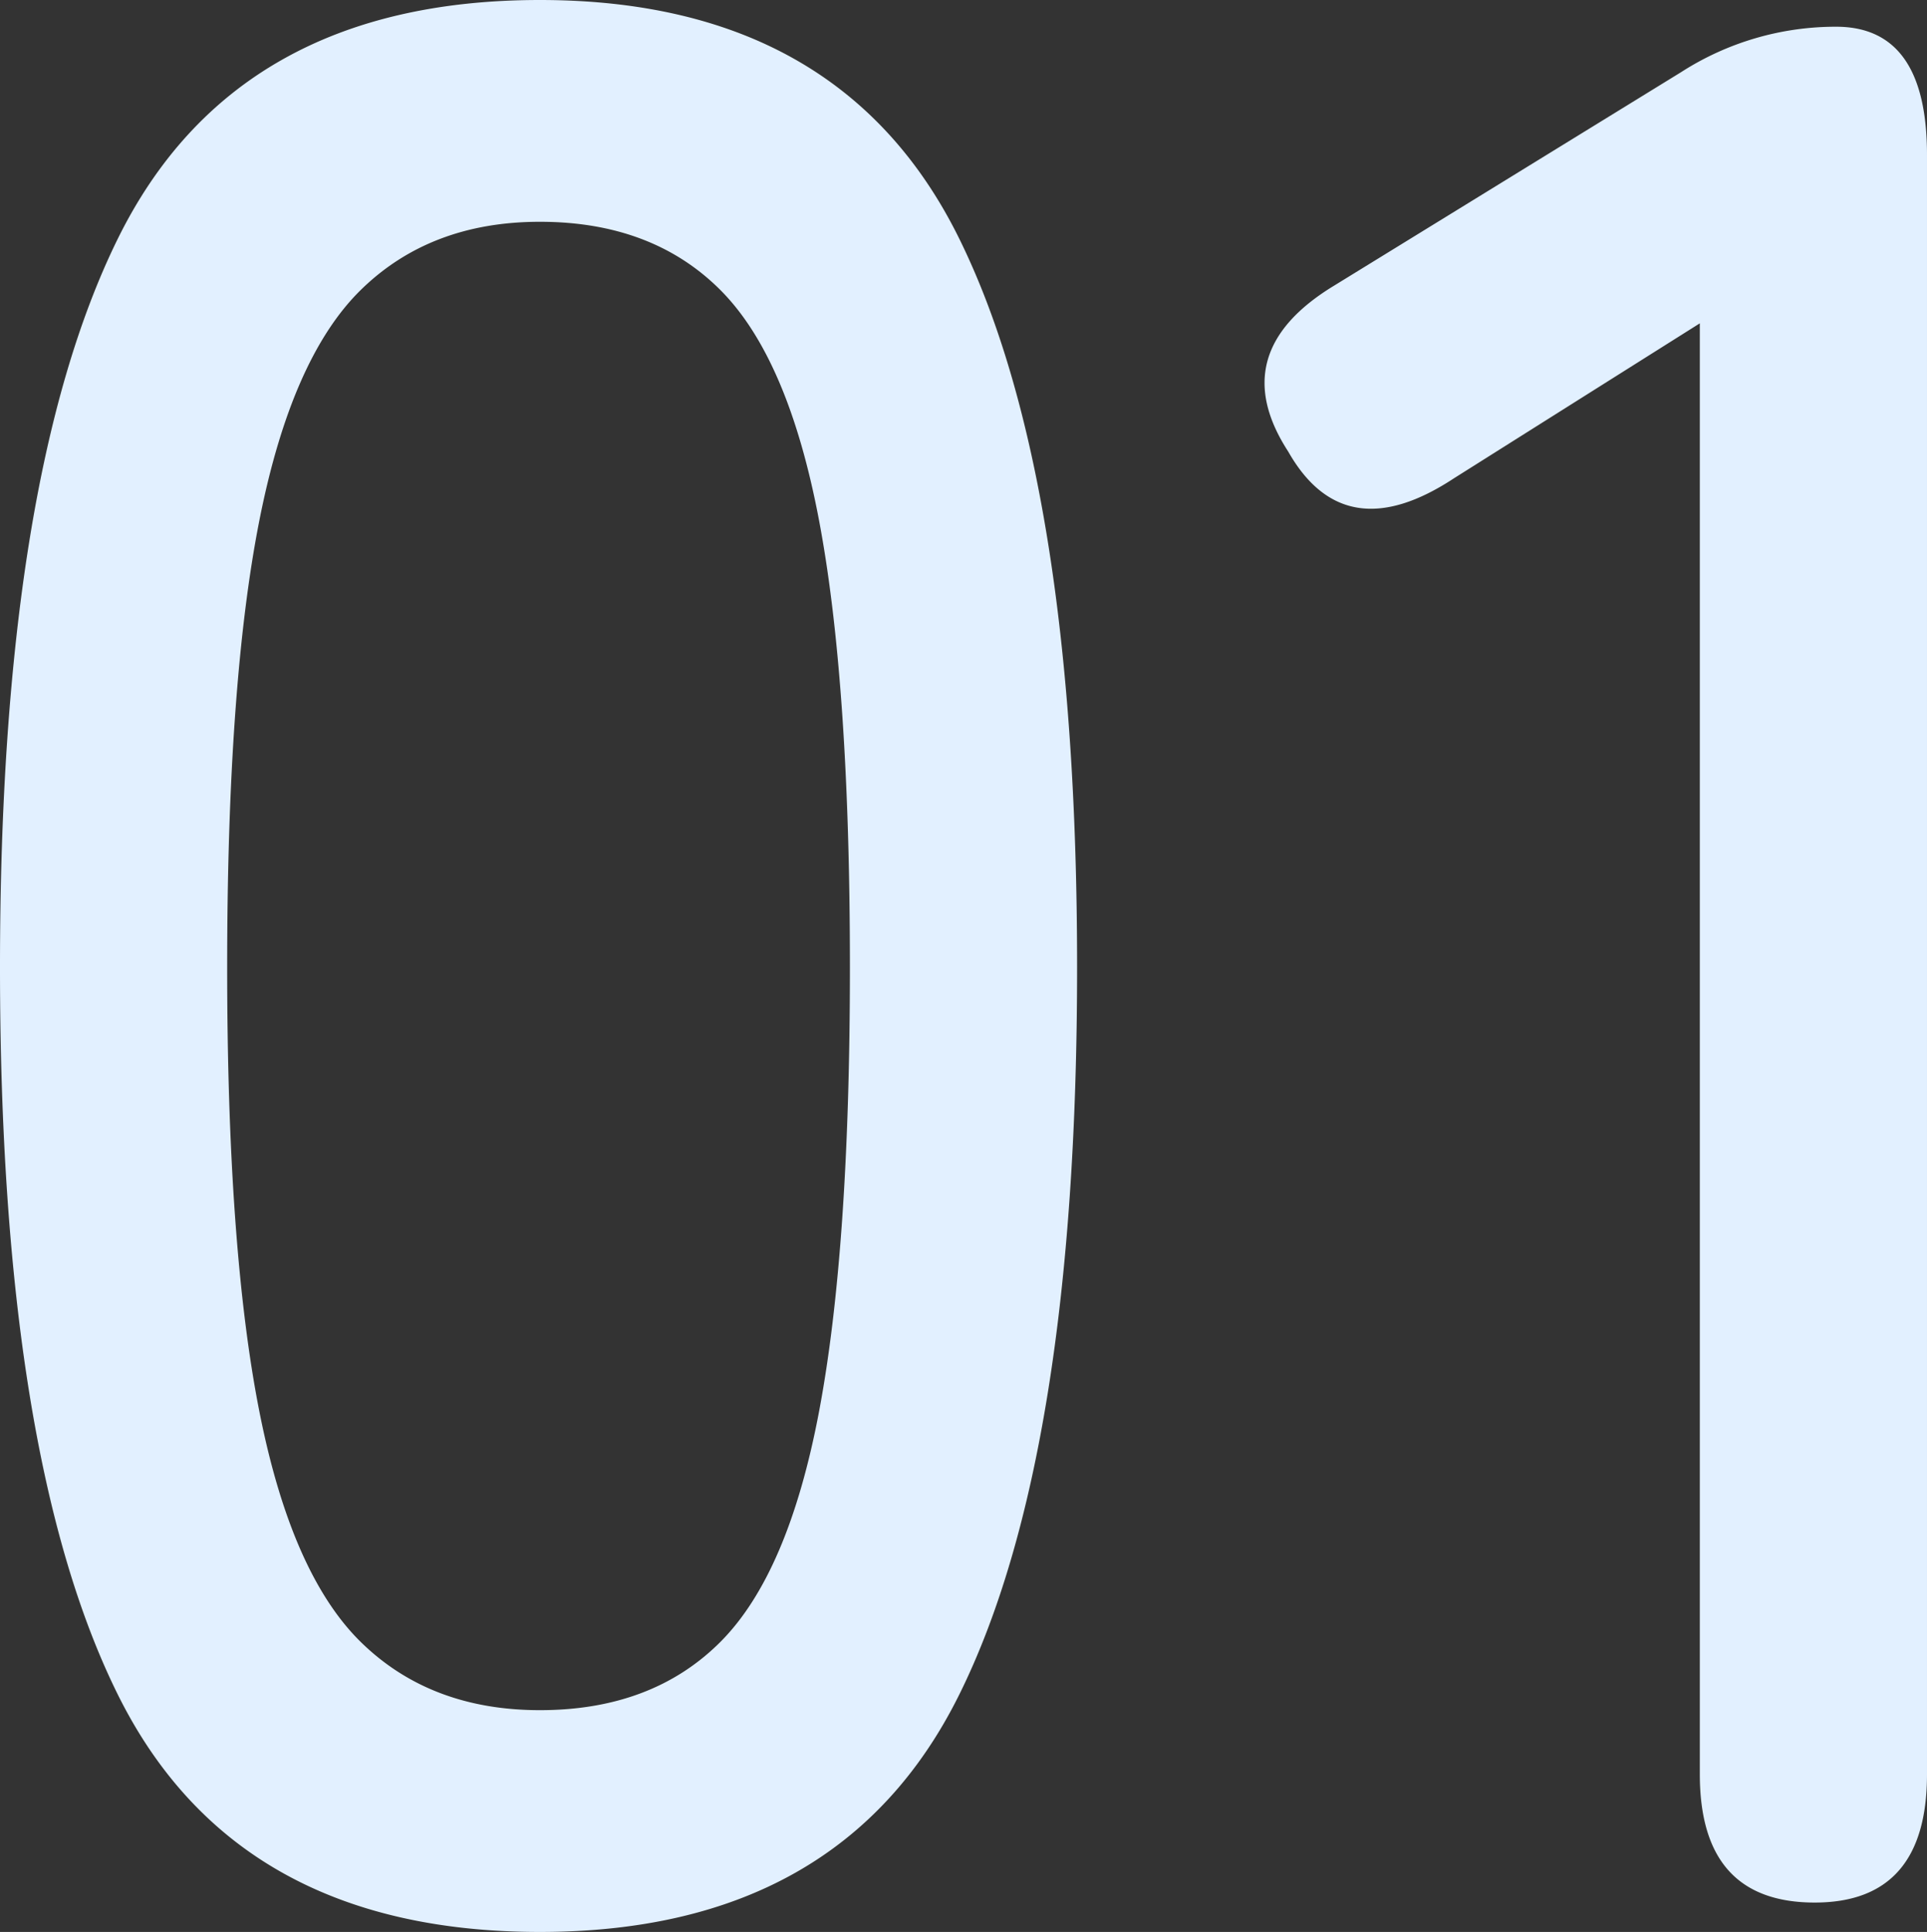
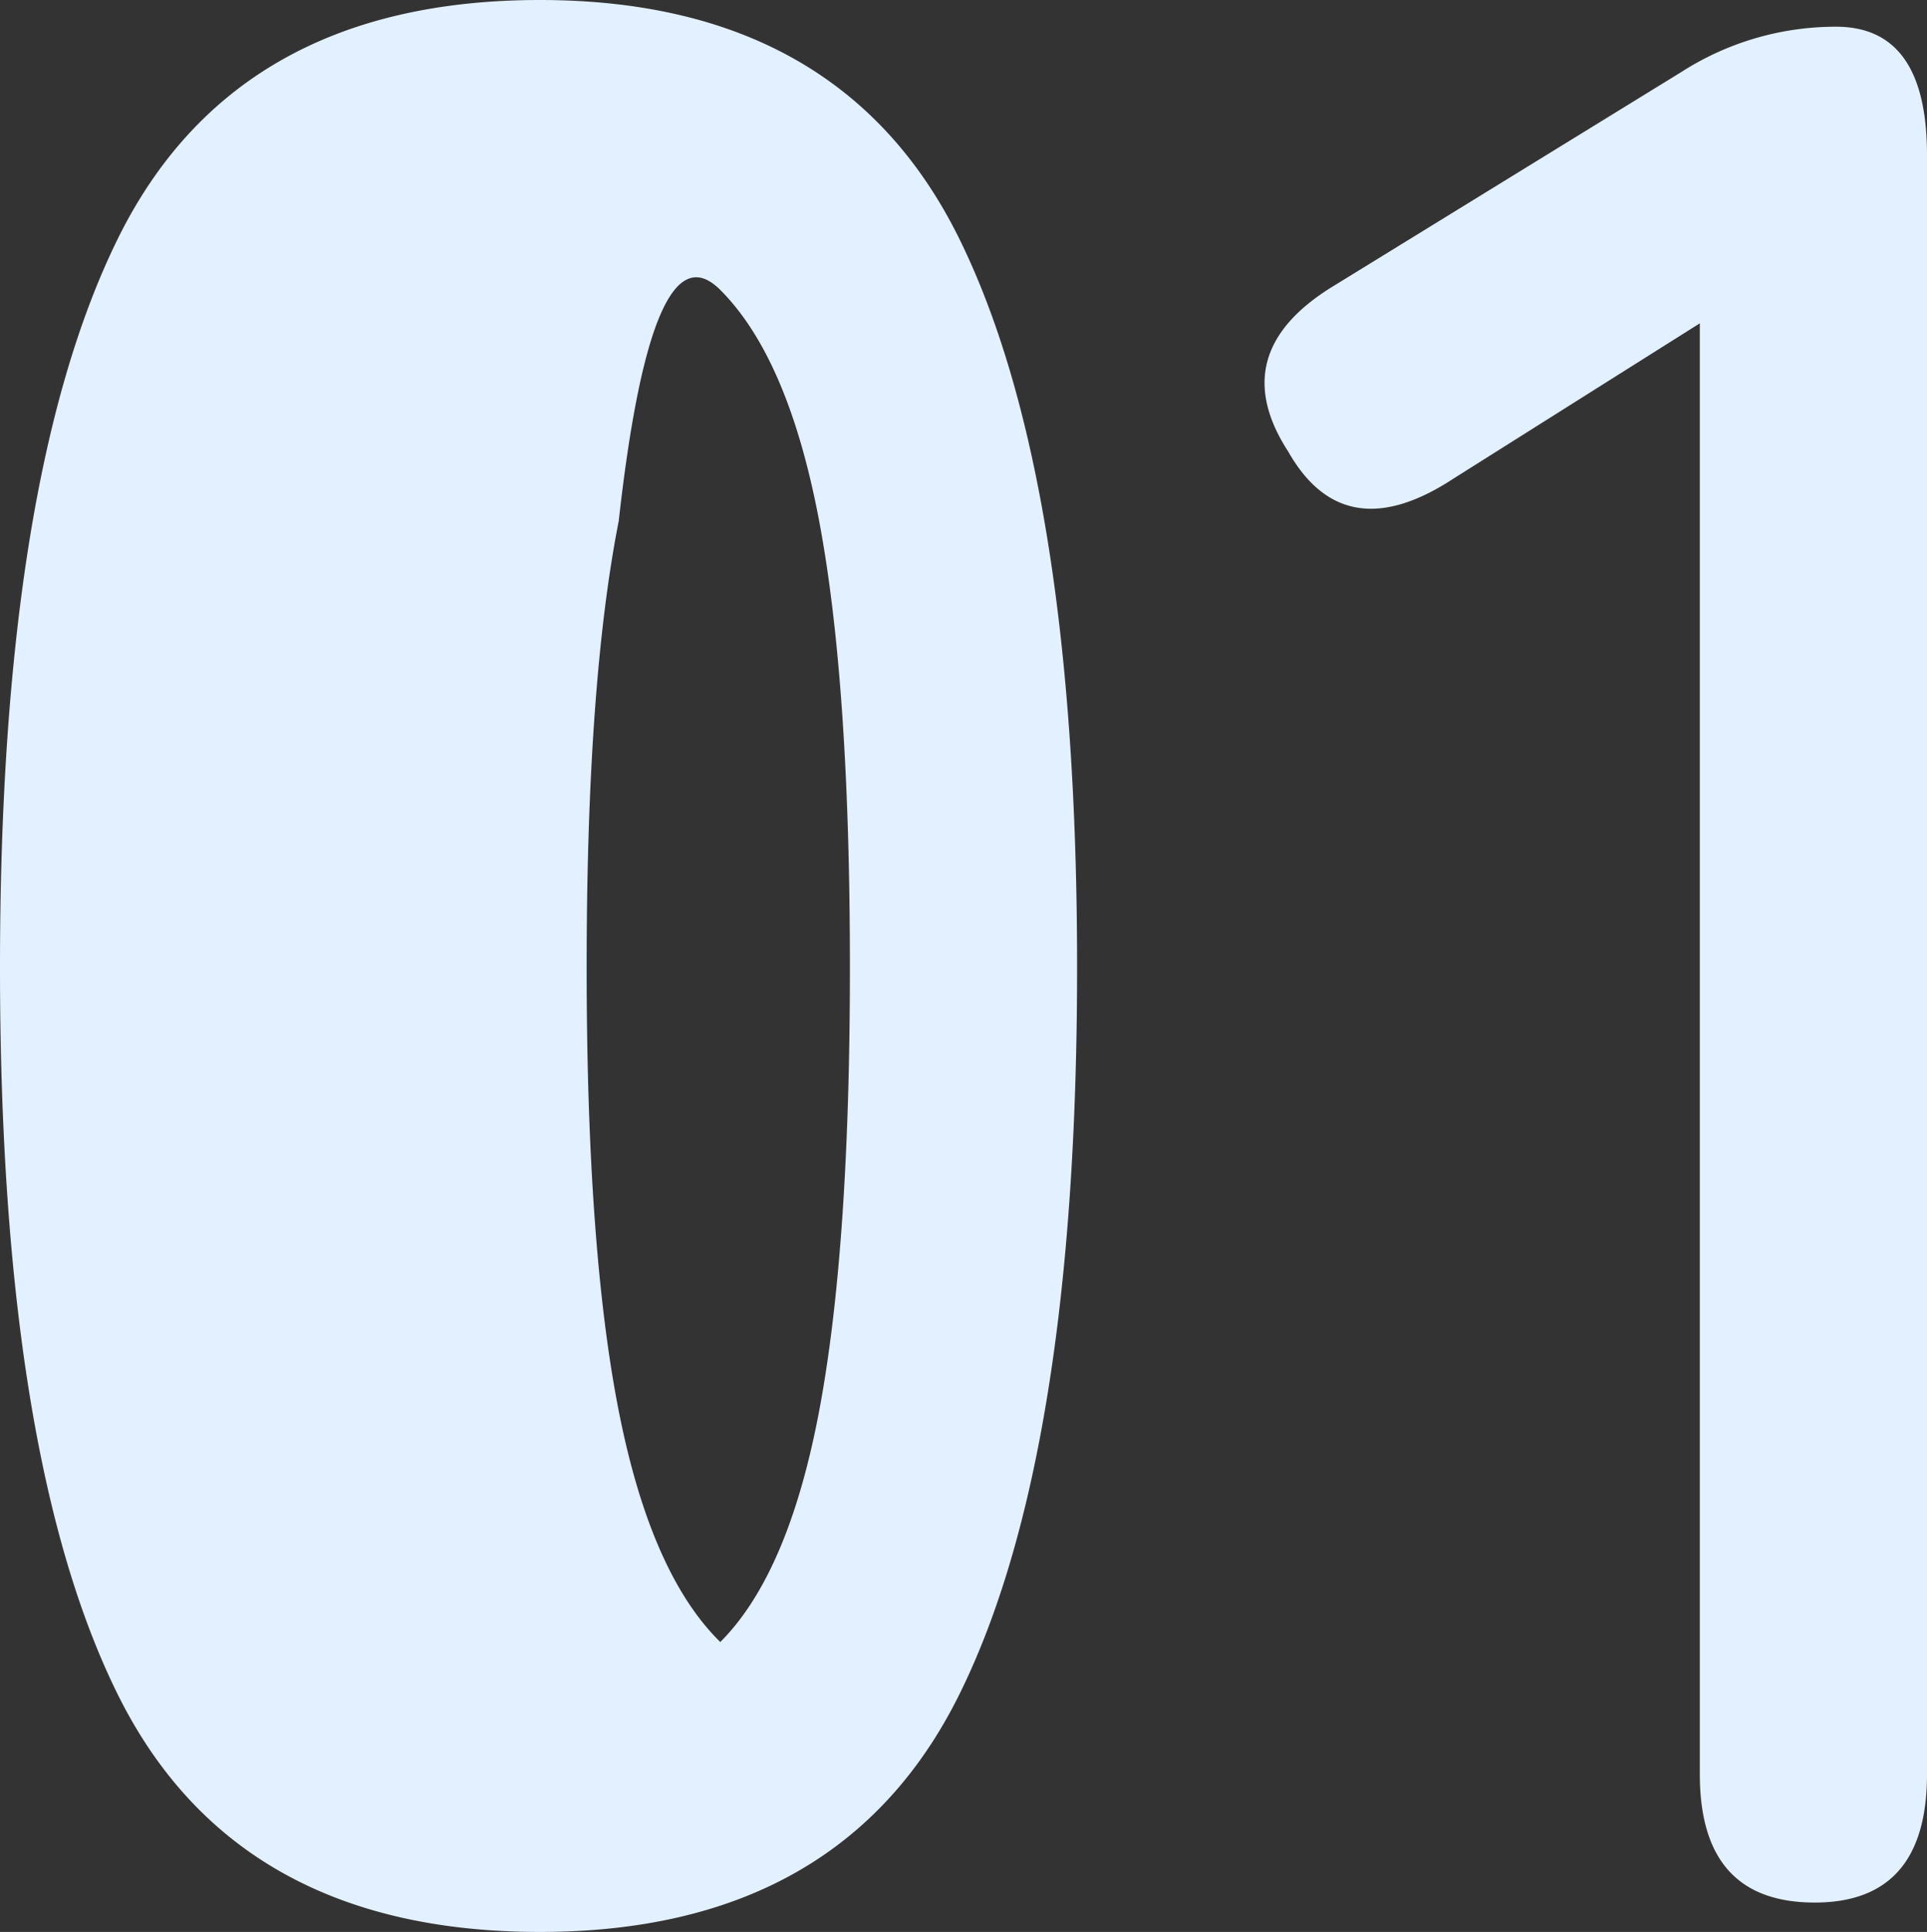
<svg xmlns="http://www.w3.org/2000/svg" height="180.75" viewBox="0 0 180.25 180.75" width="180.25">
  <rect x="0" y="0" width="180.25" height="180.75" fill="#333333" stroke="none" />
-   <path d="m63 2.75q-28.5 0-39.5-22.25t-11-68q0-45.75 11-68.125t39.5-22.375q28.25 0 39.25 22.375t11 68.125q0 45.75-11 68t-39.25 22.25zm0-20.75q10.5 0 16.875-6.375t9.25-21.625q2.875-15.25 2.875-41.5 0-26.5-2.875-41.75t-9.25-21.625q-6.375-6.375-16.875-6.375-10.25 0-16.75 6.375t-9.5 21.625q-3 15.25-3 41.75 0 26.25 3 41.5t9.5 21.625q6.5 6.375 16.75 6.375zm119.25 18q-10.75 0-10.75-12v-135.75l-23 14.5q-10.25 6.75-15.5-2.5-6-9.25 4.25-15.5l32.5-20a26.728 26.728 0 0 1 14.5-4.25q8.5 0 8.5 12v151.5q0 12-10.5 12z" fill="#e2f0ff" transform="translate(-12.5 178)" />
+   <path d="m63 2.75q-28.5 0-39.5-22.25t-11-68q0-45.75 11-68.125t39.5-22.375q28.25 0 39.25 22.375t11 68.125q0 45.75-11 68t-39.25 22.25zm0-20.75q10.5 0 16.875-6.375t9.25-21.625q2.875-15.25 2.875-41.5 0-26.5-2.875-41.75t-9.25-21.625t-9.5 21.625q-3 15.25-3 41.75 0 26.25 3 41.5t9.5 21.625q6.5 6.375 16.75 6.375zm119.25 18q-10.75 0-10.75-12v-135.75l-23 14.5q-10.25 6.75-15.5-2.5-6-9.25 4.25-15.5l32.5-20a26.728 26.728 0 0 1 14.5-4.25q8.5 0 8.5 12v151.5q0 12-10.5 12z" fill="#e2f0ff" transform="translate(-12.5 178)" />
</svg>